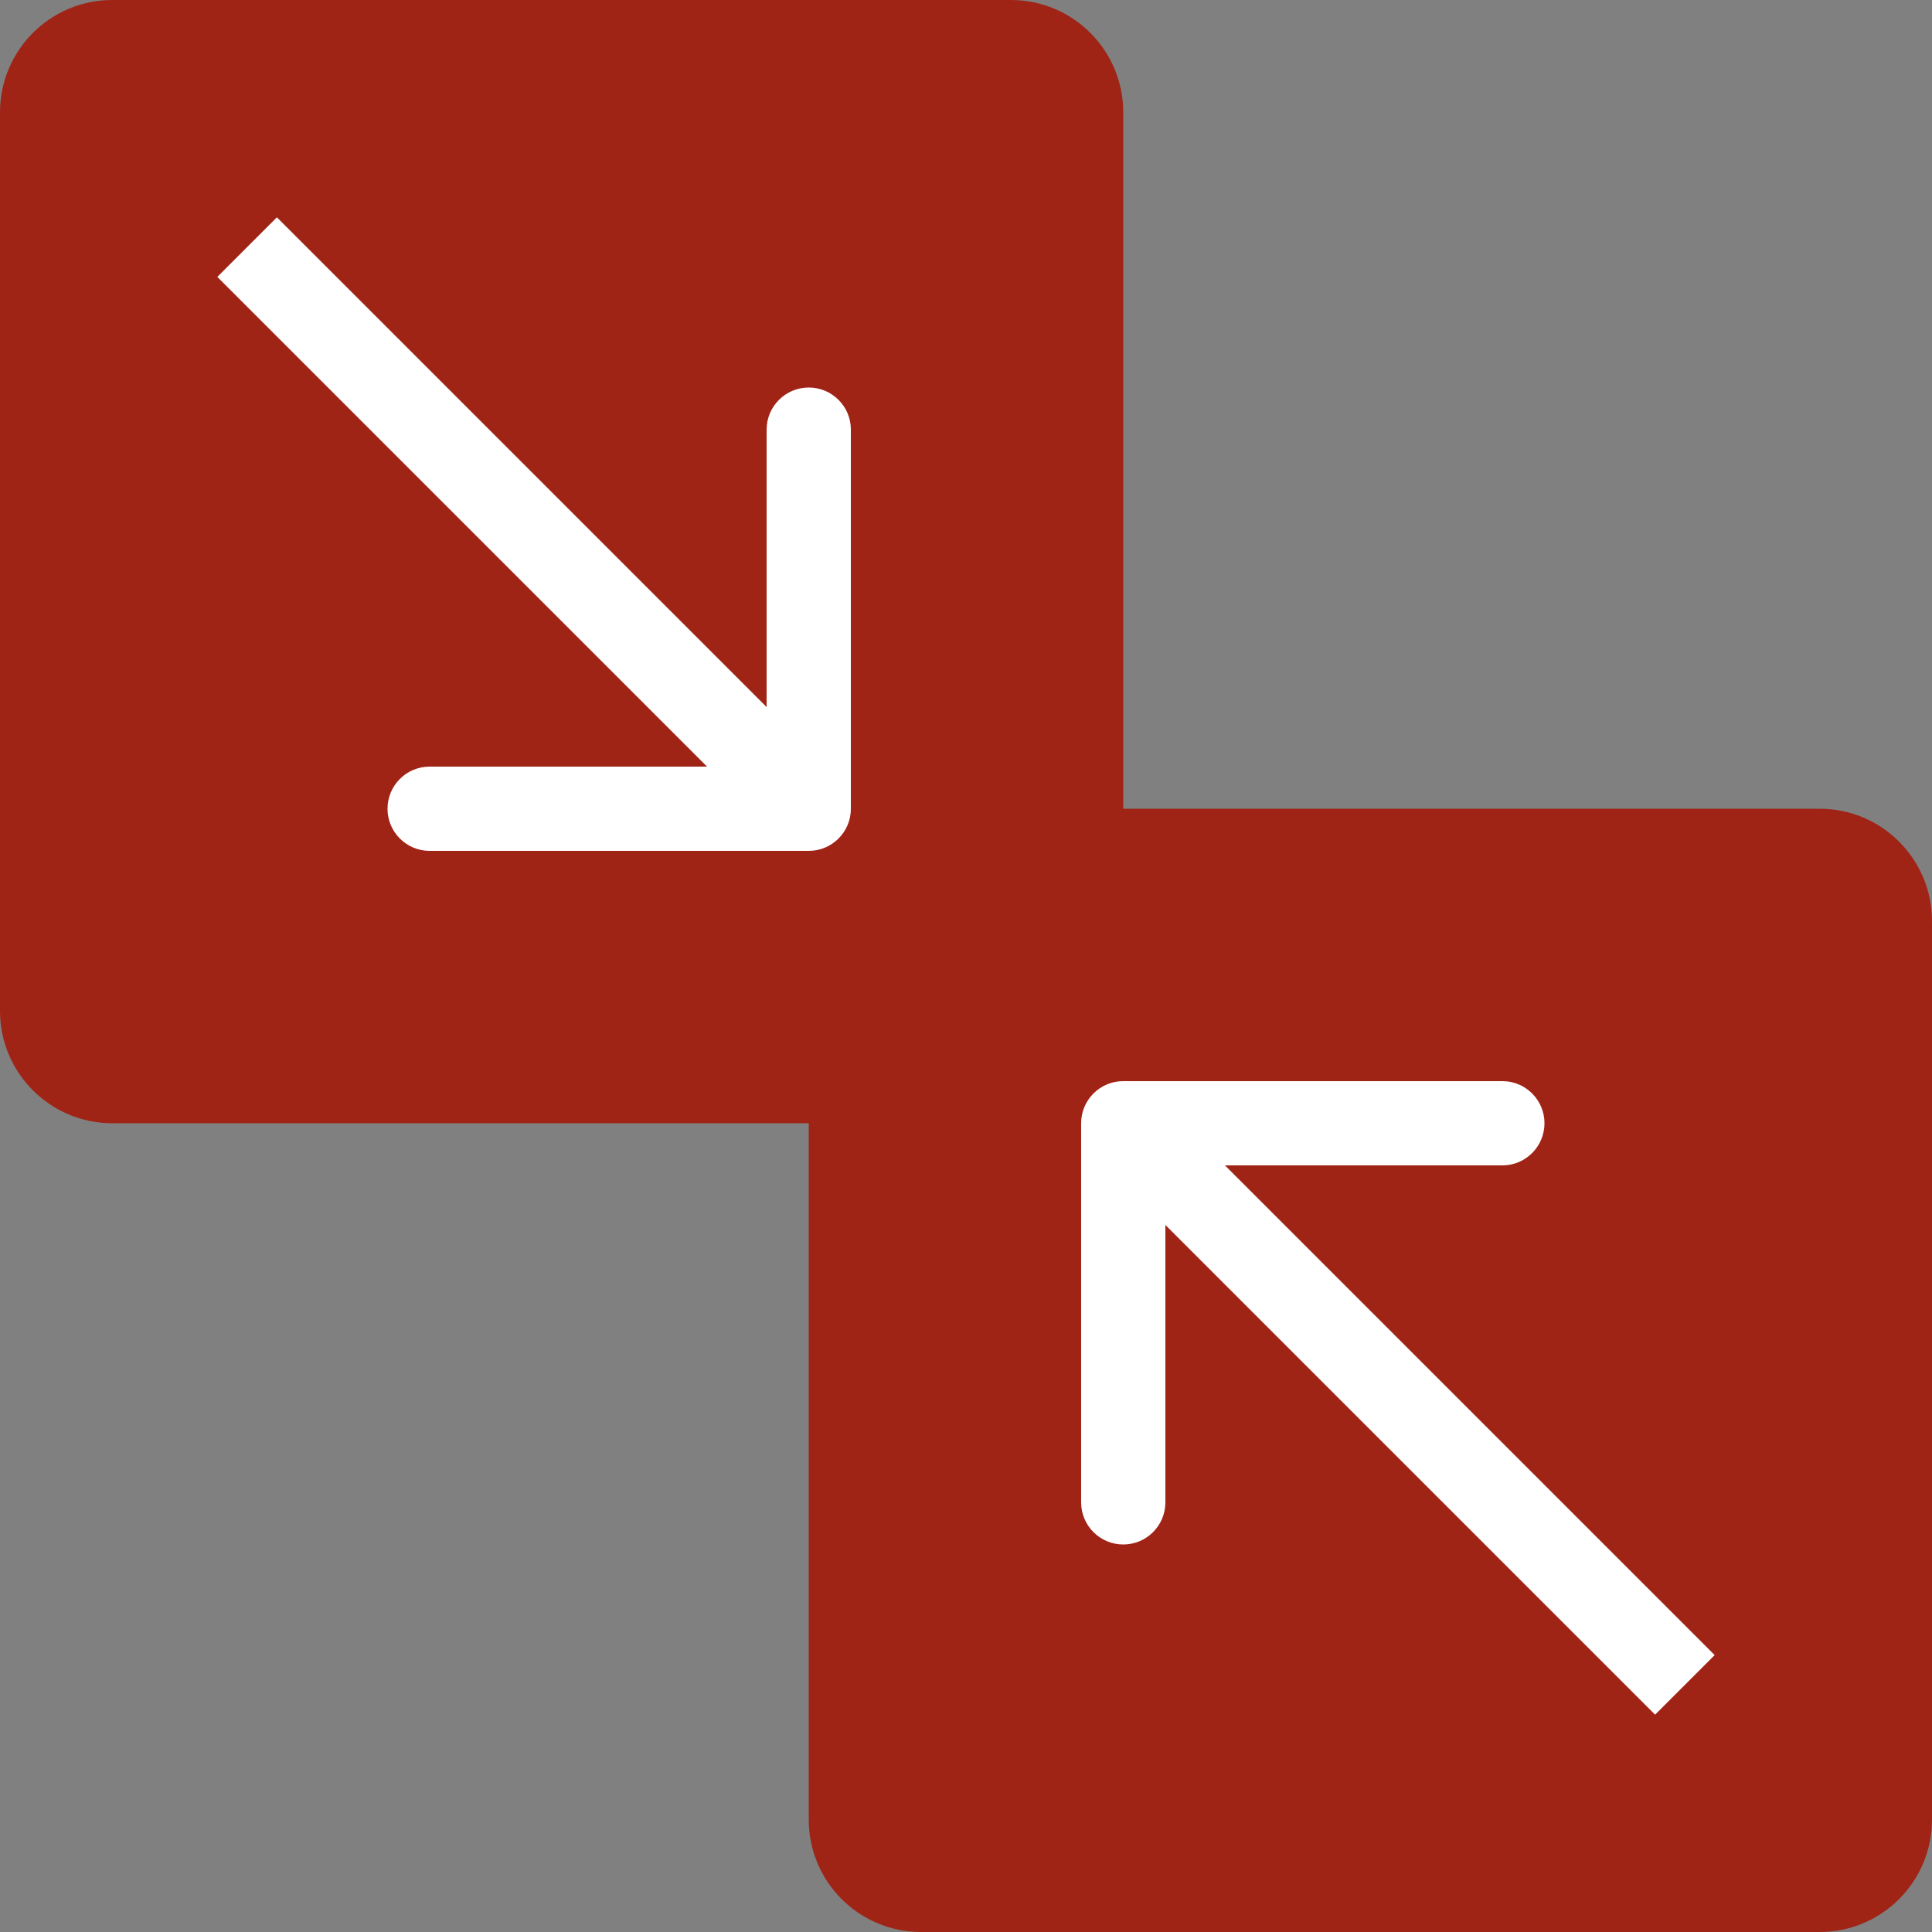
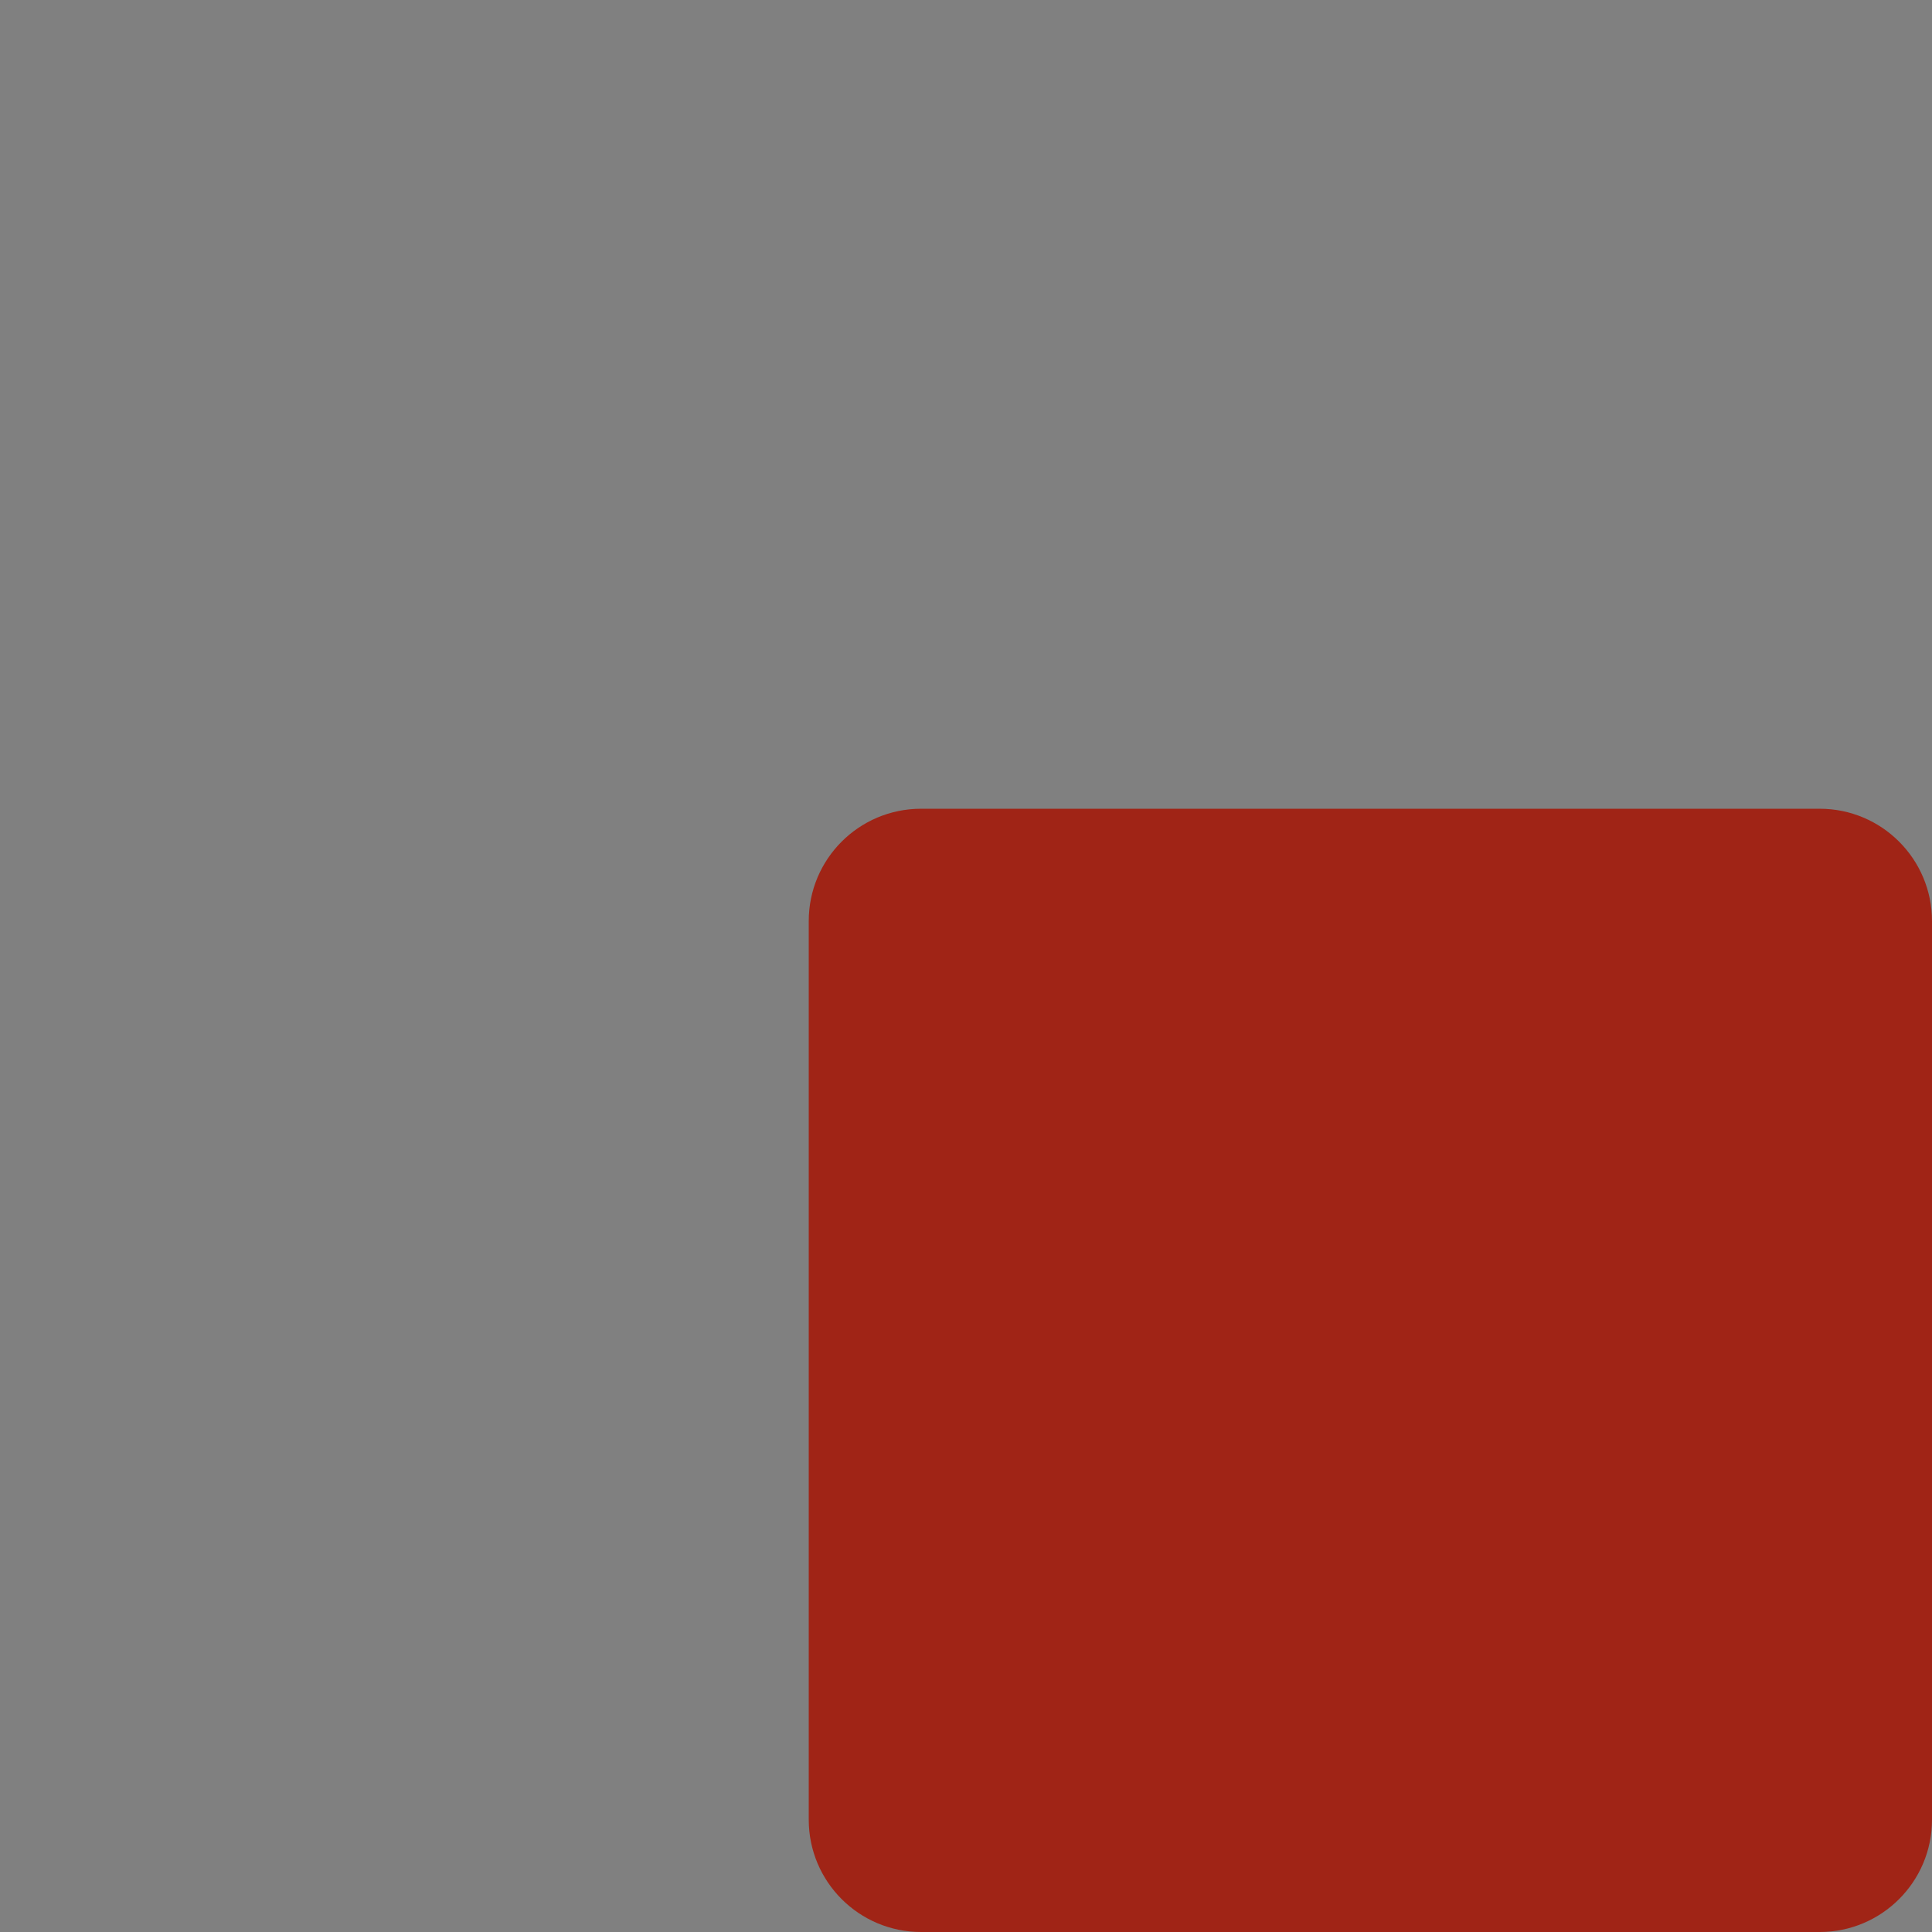
<svg xmlns="http://www.w3.org/2000/svg" width="344" height="344" viewBox="0 0 344 344" fill="none">
  <rect x="0" y="0" width="344" height="344" fill="#808080" stroke="none" />
-   <path d="M0 20C0 8.954 8.954 0 20 0H180C191.046 0 200 8.954 200 20V180C200 191.046 191.046 200 180 200H20C8.954 200 0 191.046 0 180V20Z" fill="#A02416" />
-   <path d="M144 151.5C148.142 151.5 151.5 148.142 151.5 144V76.5C151.5 72.358 148.142 69 144 69C139.858 69 136.5 72.358 136.5 76.5V136.5H76.5C72.358 136.5 69 139.858 69 144C69 148.142 72.358 151.5 76.5 151.5H144ZM38.697 49.303L138.697 149.303L149.303 138.697L49.303 38.697L38.697 49.303Z" fill="white" />
  <path d="M344 324C344 335.046 335.046 344 324 344H164C152.954 344 144 335.046 144 324L144 164C144 152.954 152.954 144 164 144L324 144C335.046 144 344 152.954 344 164V324Z" fill="#A02416" />
-   <path d="M200 192.5C195.858 192.5 192.5 195.858 192.5 200V267.5C192.5 271.642 195.858 275 200 275C204.142 275 207.5 271.642 207.5 267.5V207.5H267.5C271.642 207.5 275 204.142 275 200C275 195.858 271.642 192.5 267.5 192.5H200ZM305.303 294.697L205.303 194.697L194.697 205.303L294.697 305.303L305.303 294.697Z" fill="white" />
</svg>